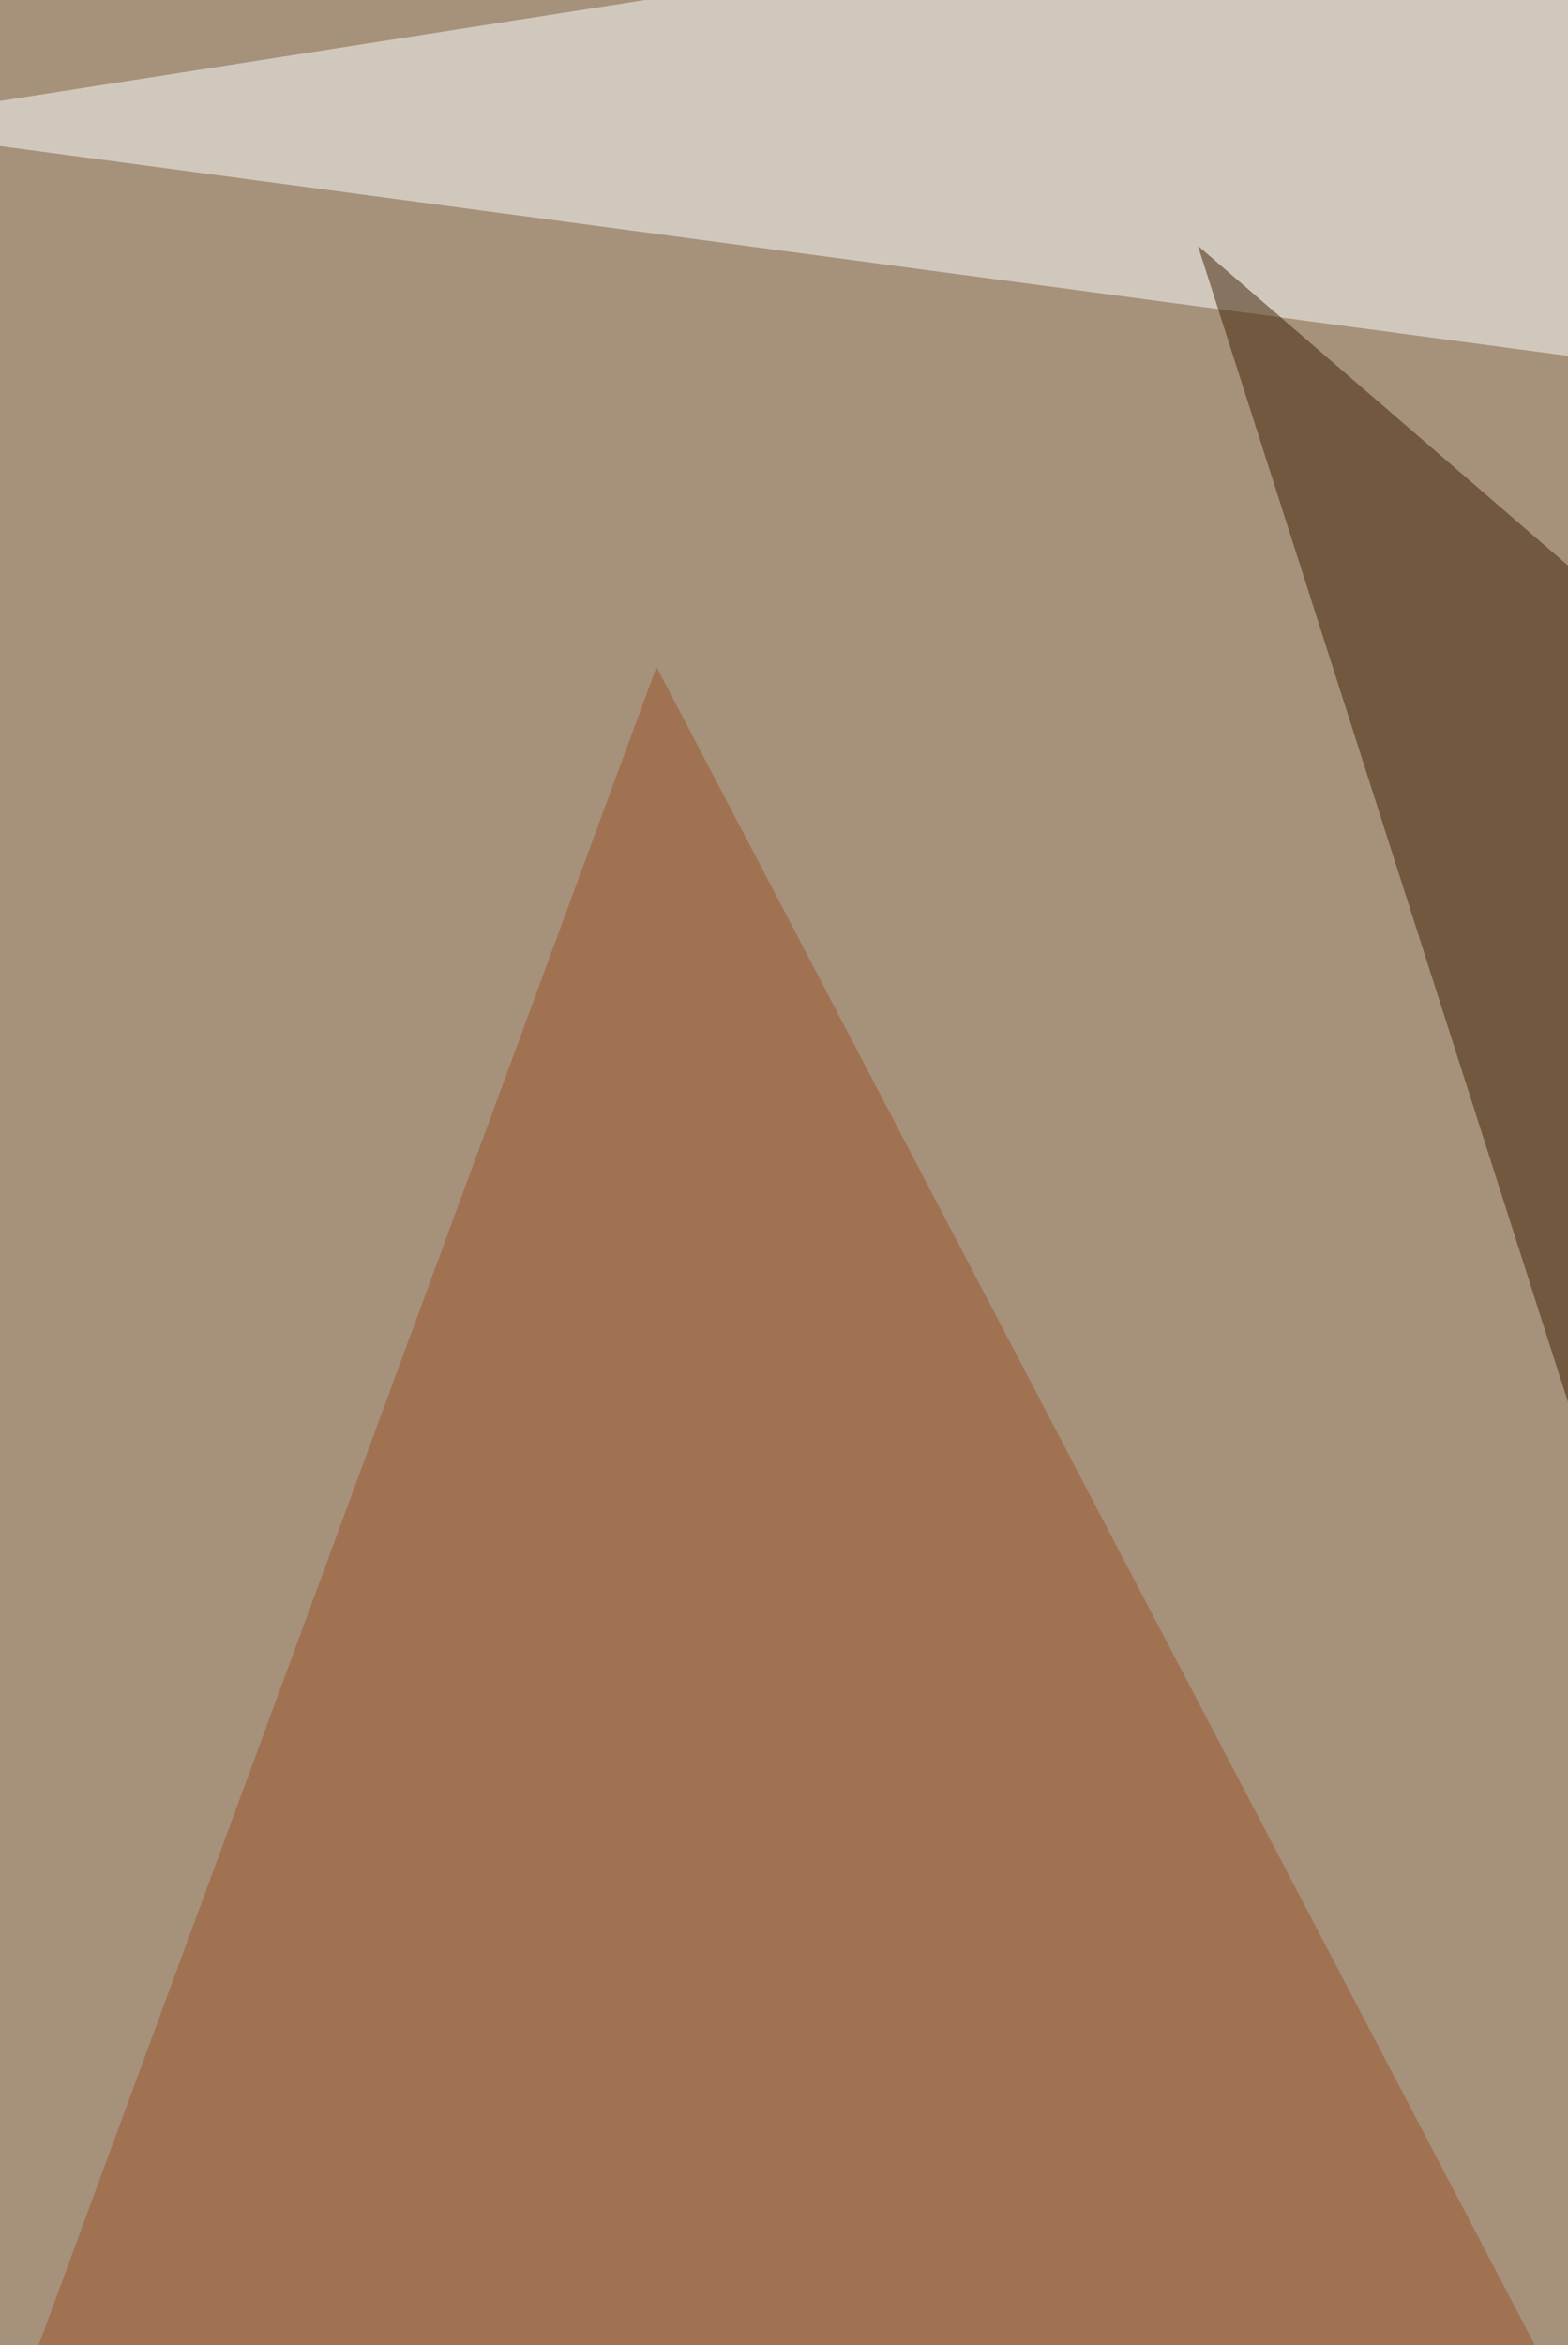
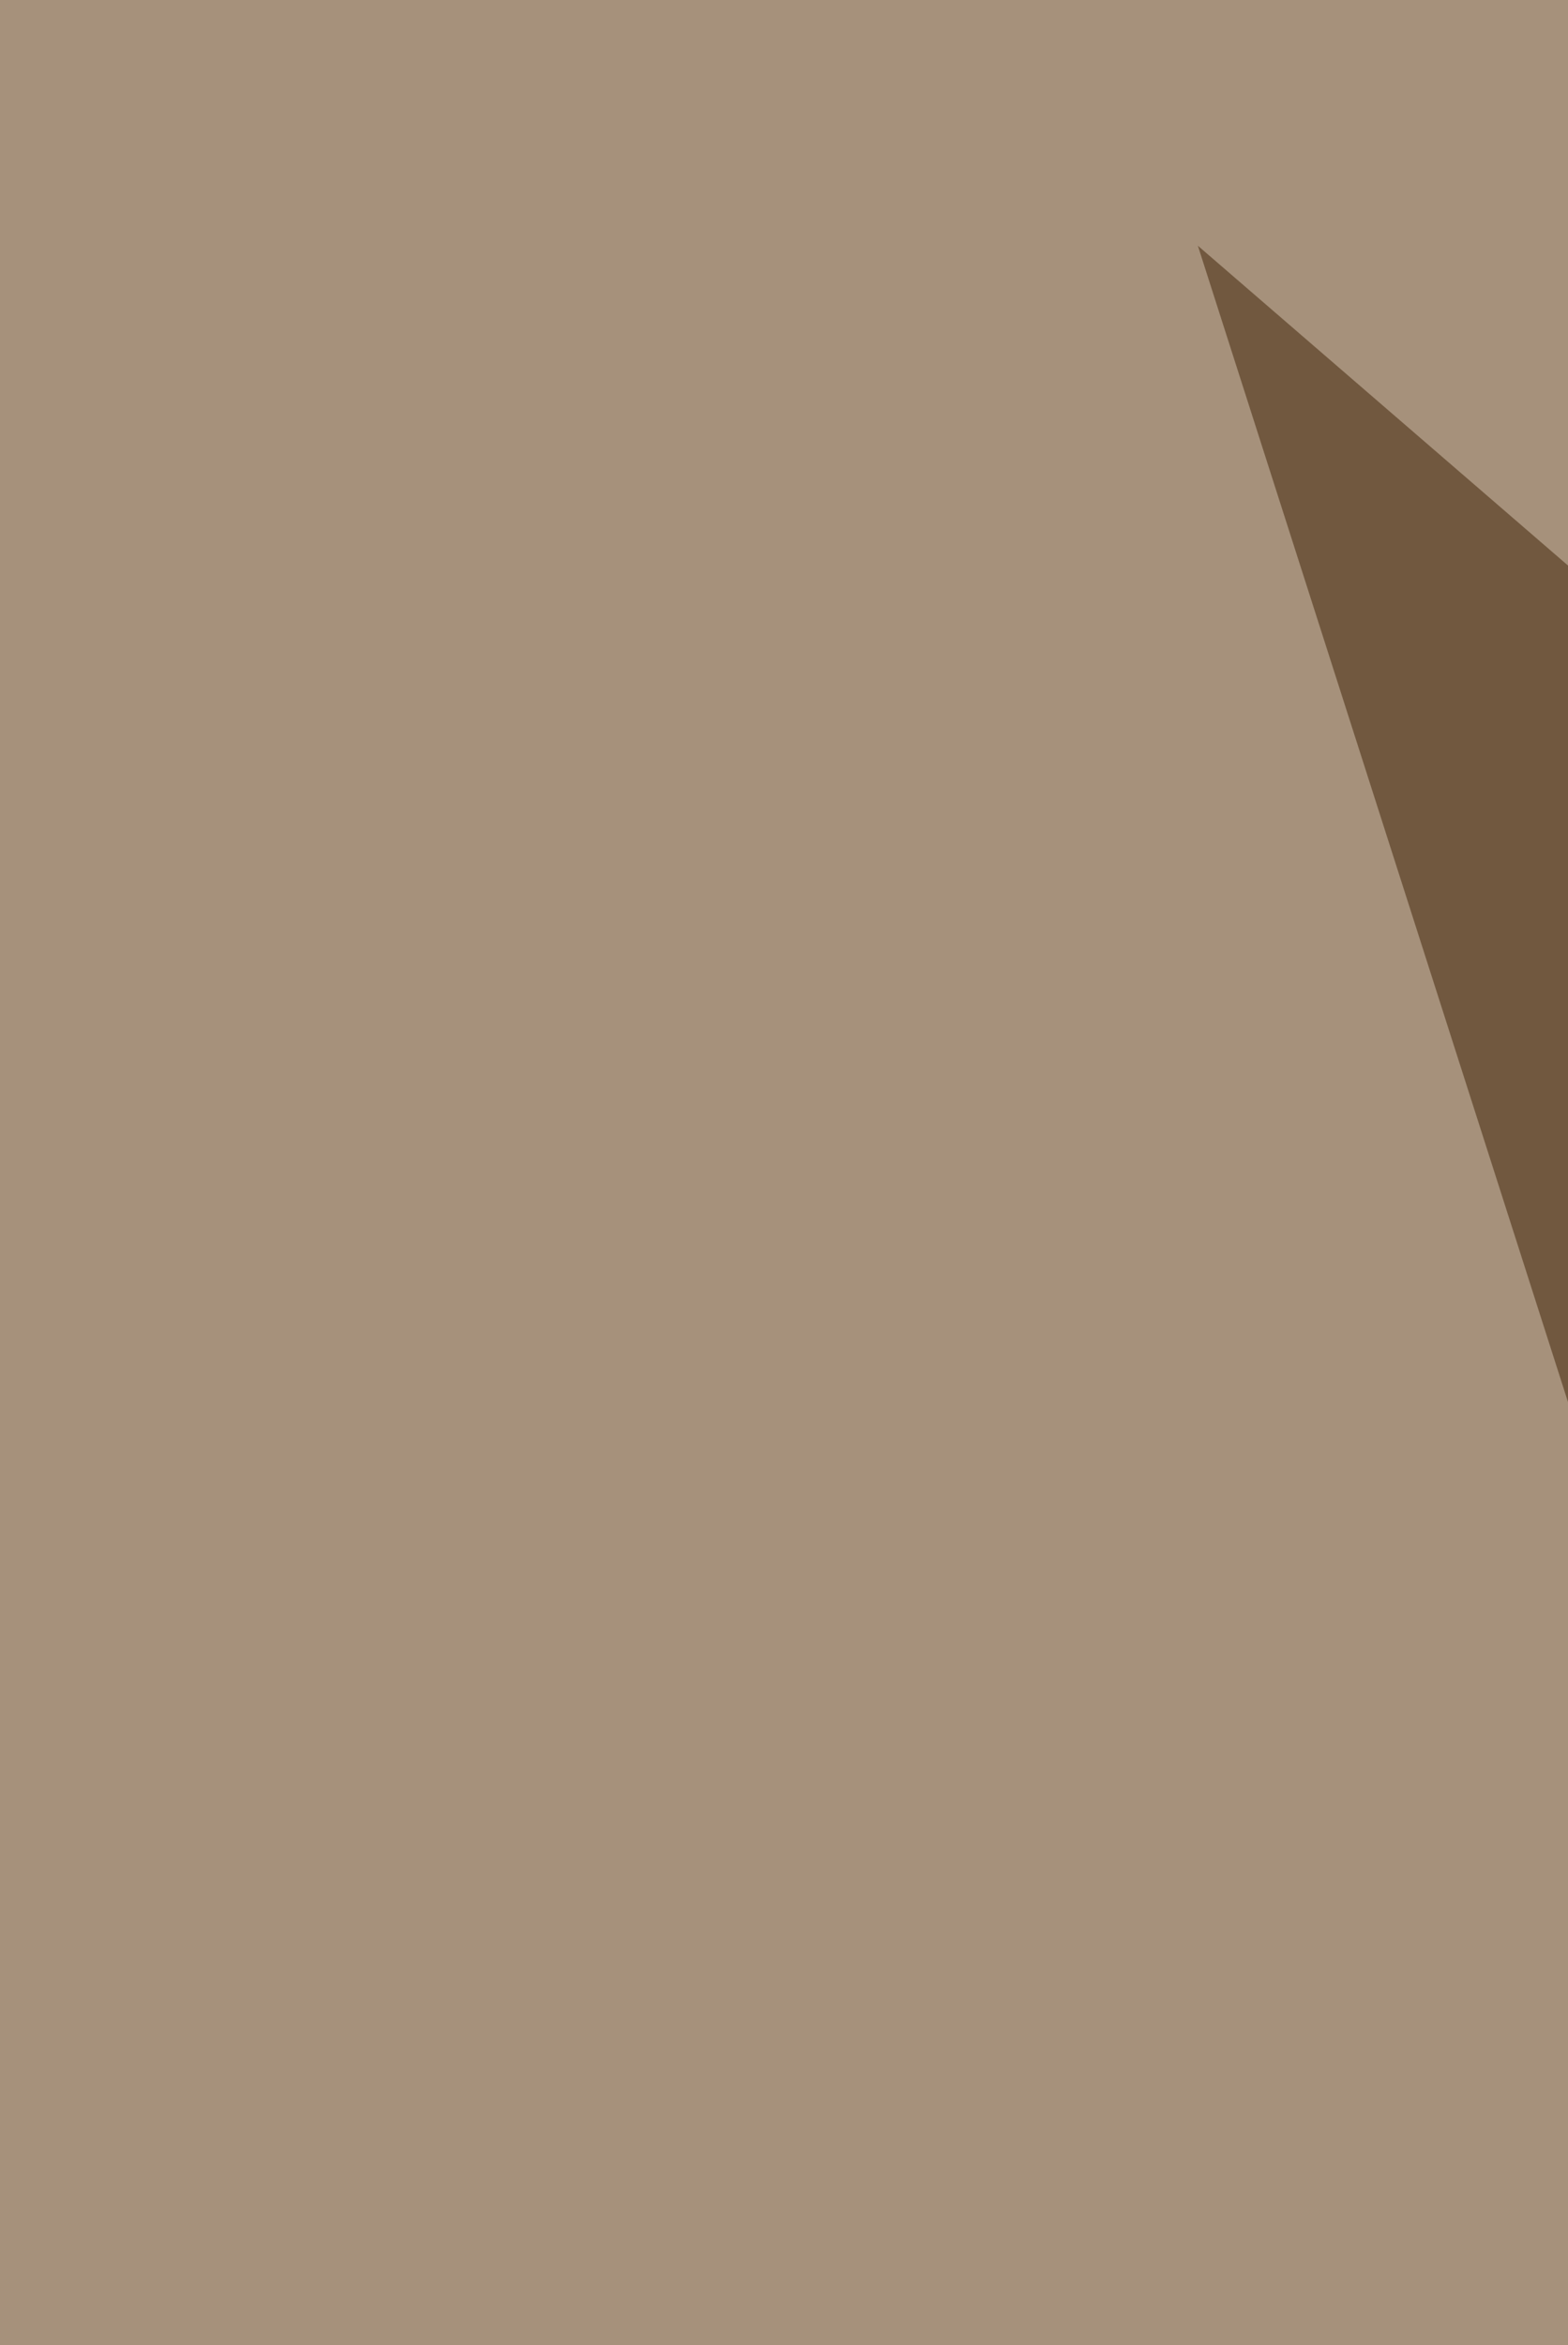
<svg xmlns="http://www.w3.org/2000/svg" width="685" height="1024">
  <filter id="a">
    <feGaussianBlur stdDeviation="55" />
  </filter>
  <rect width="100%" height="100%" fill="#a6917b" />
  <g filter="url(#a)">
    <g fill-opacity=".5">
-       <path fill="#fcffff" d="M-67.9 54.7L716-67.9 816.7 173z" />
-       <path fill="#9d542a" d="M286.8 291.2L11 1040l665.6-4.4z" />
      <path fill="#f7ffff" d="M483.9 1188.9l332.8-149-871.4 4.5z" />
      <path fill="#3d2004" d="M523.3 107.3l179.5 560.5L716 273.7z" />
    </g>
  </g>
</svg>